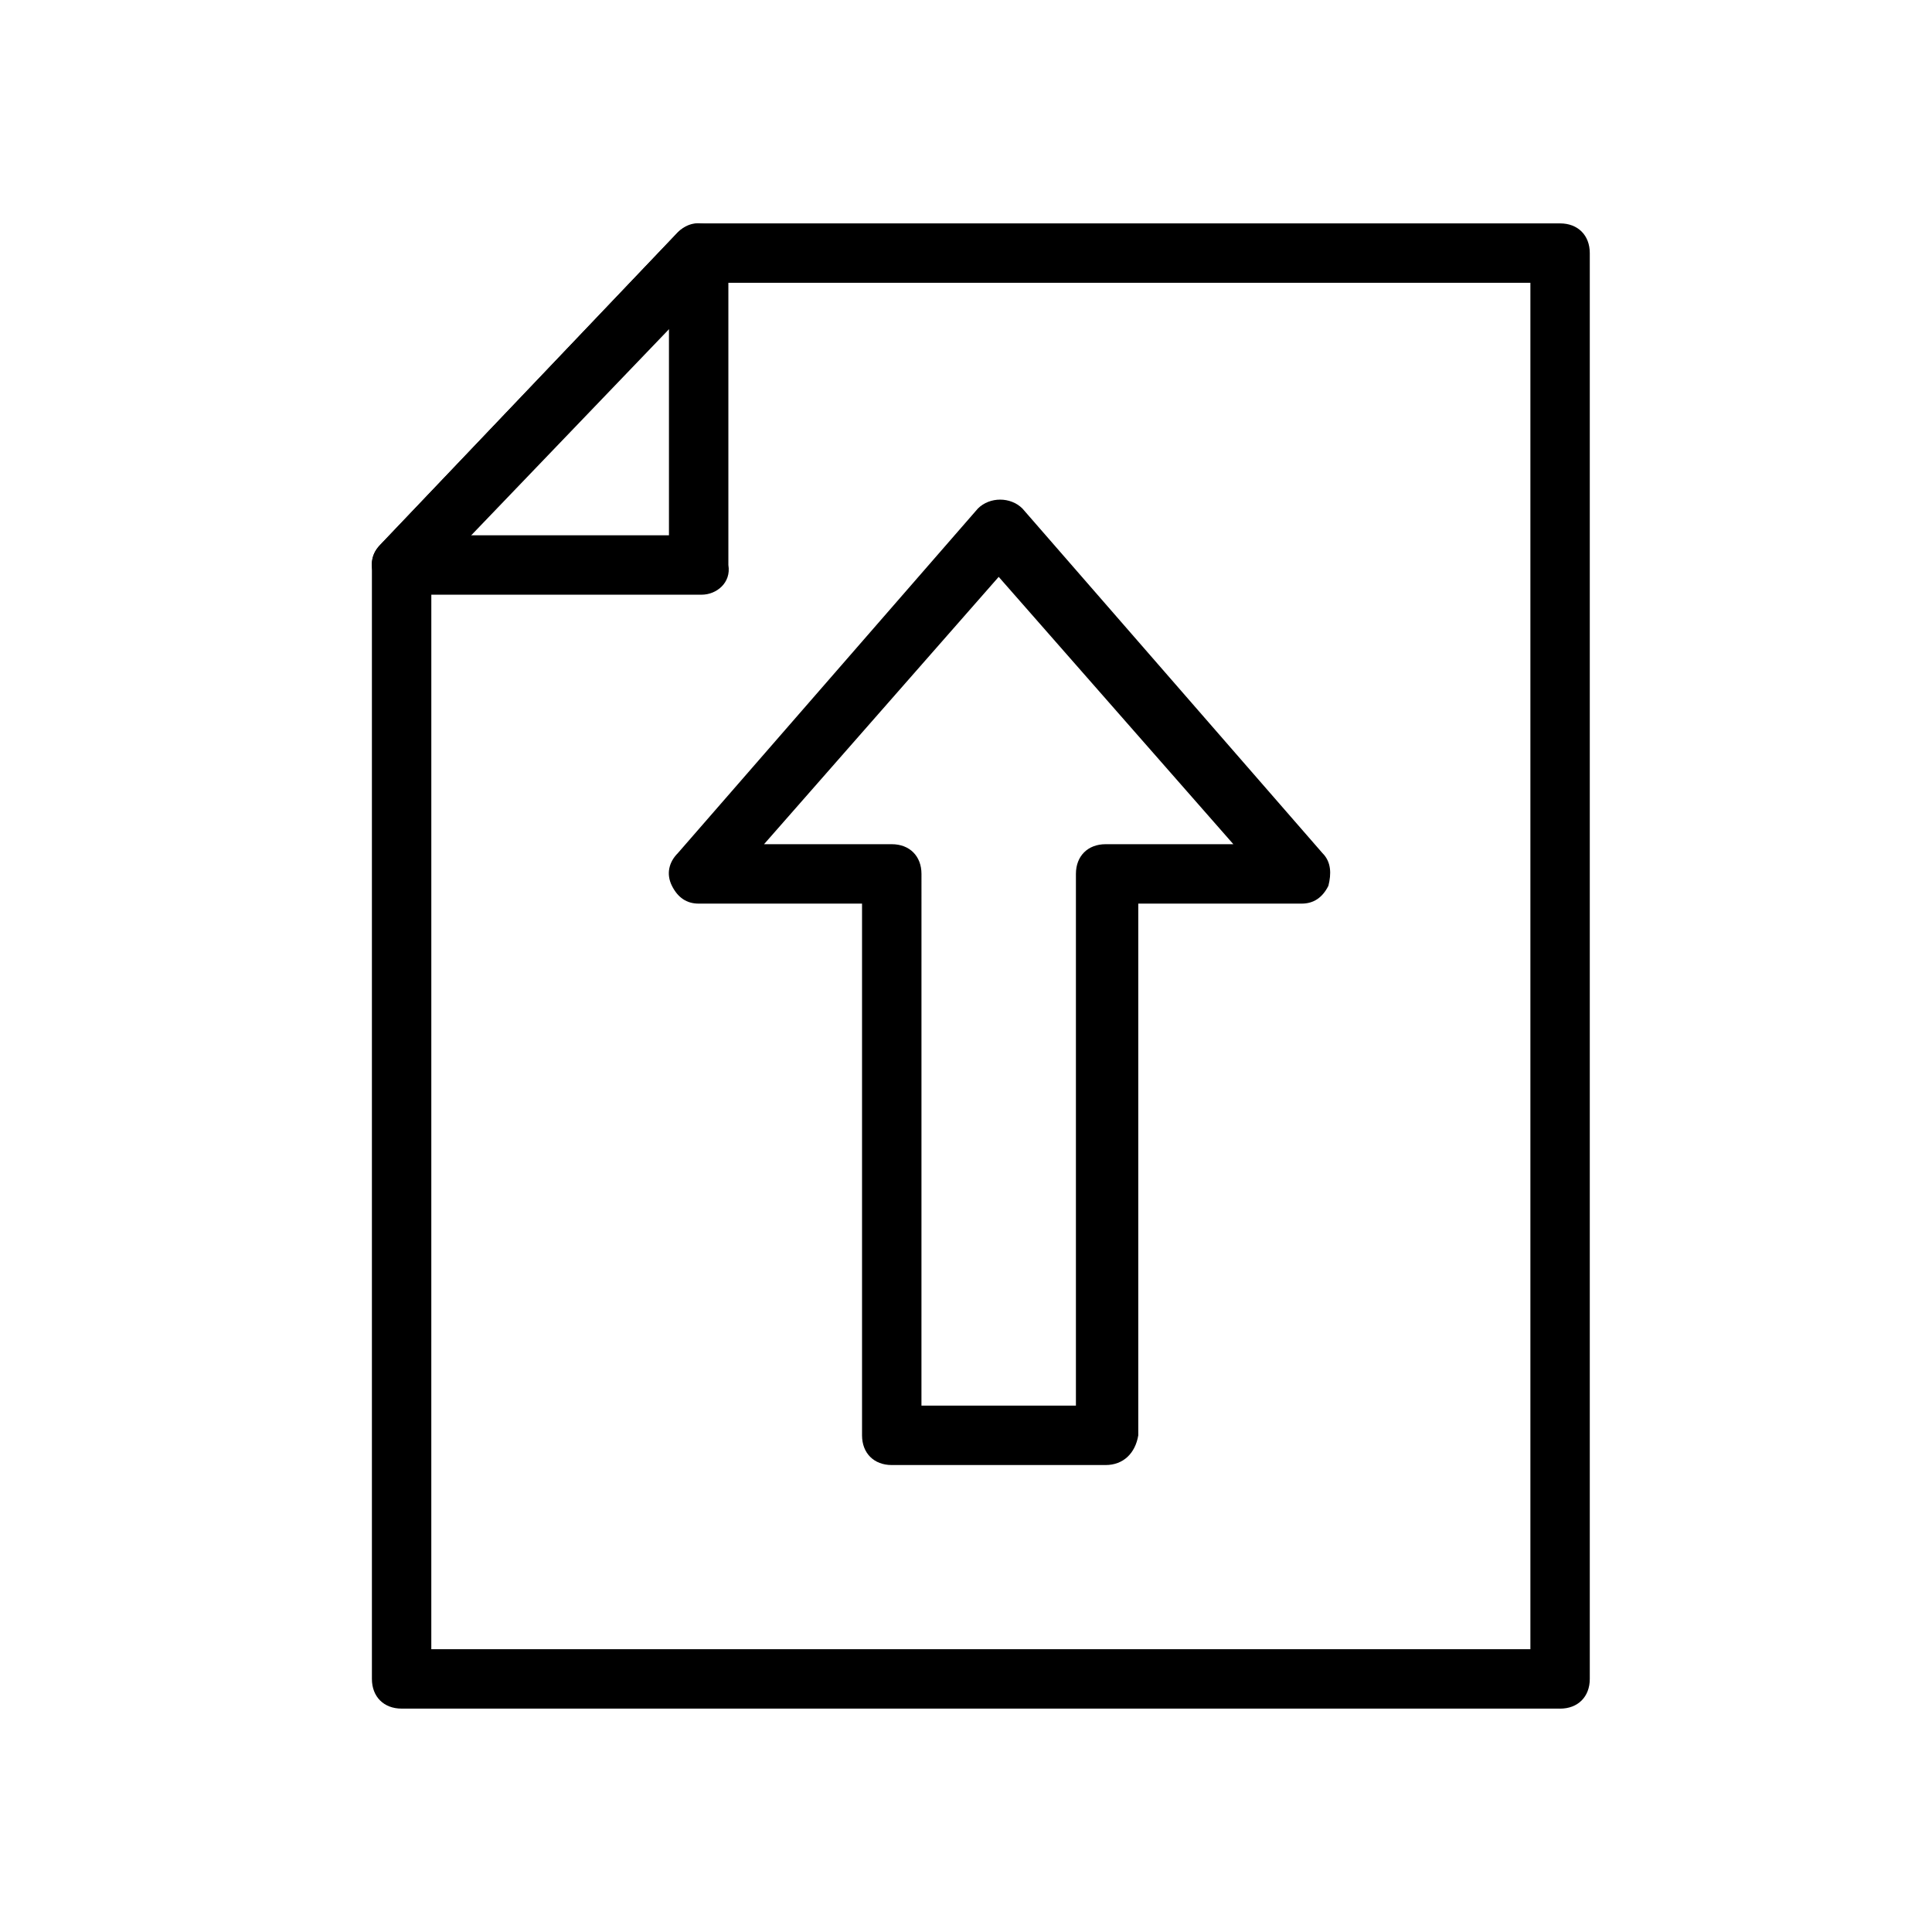
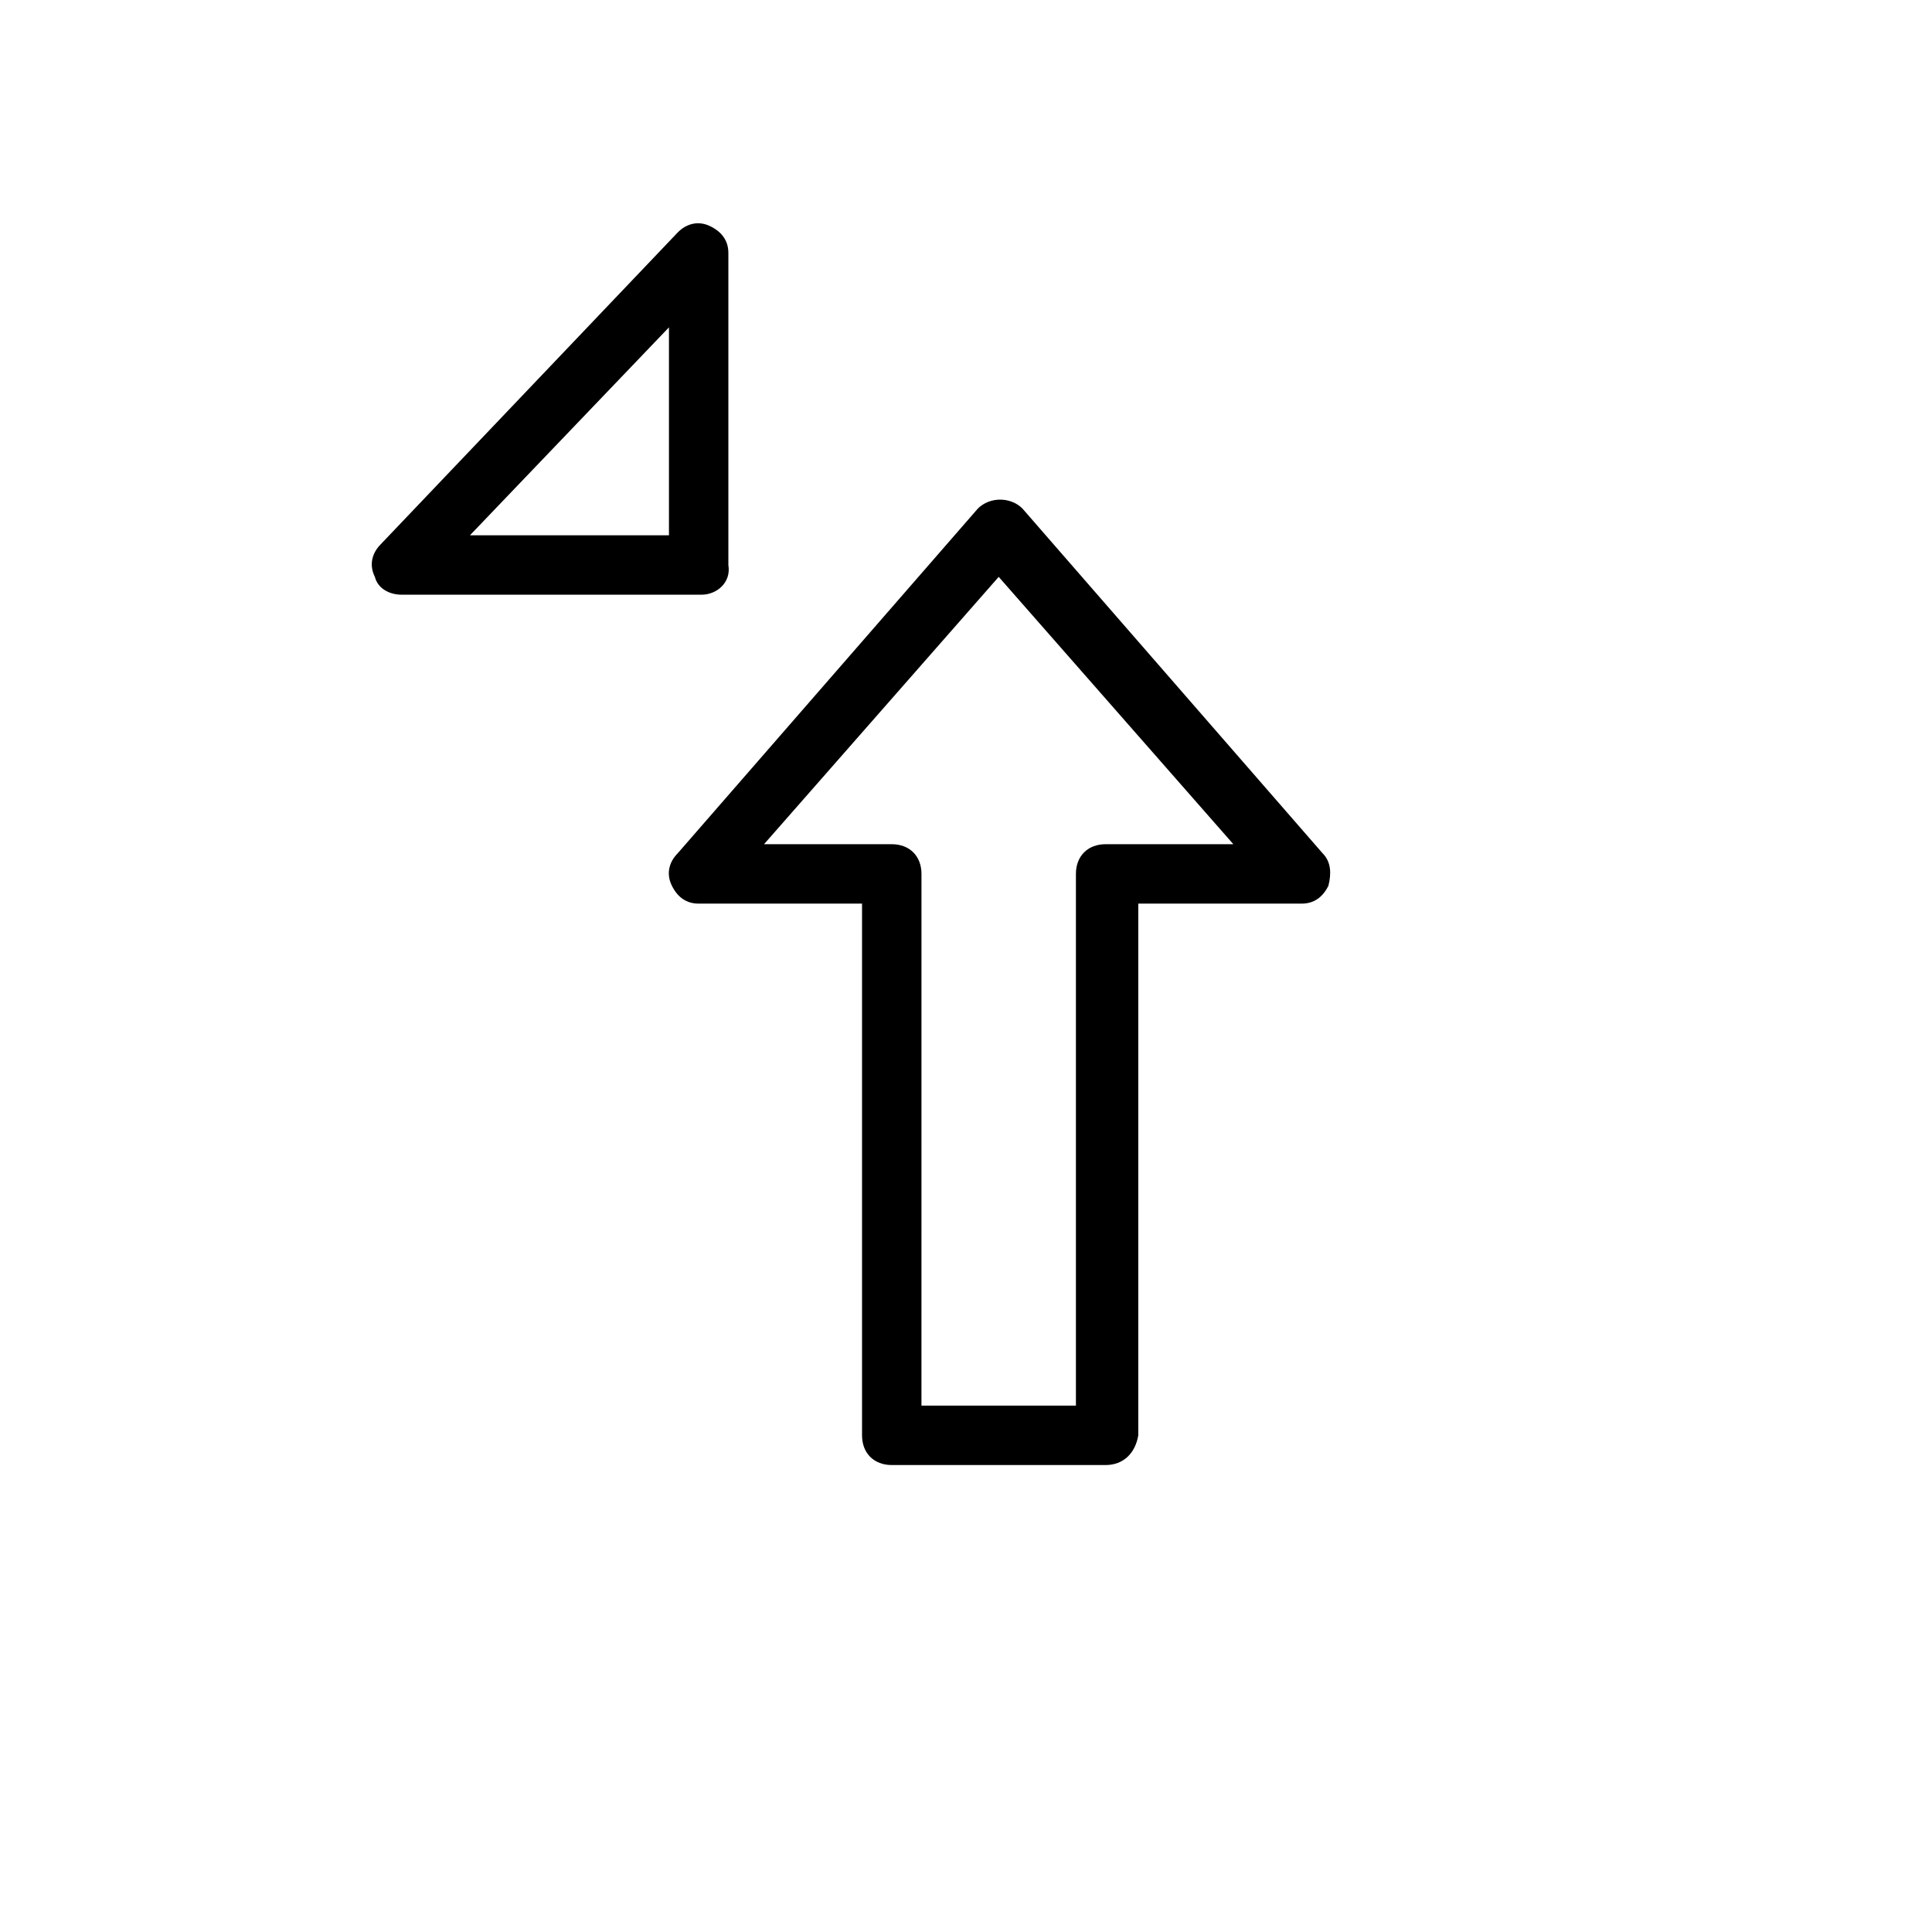
<svg xmlns="http://www.w3.org/2000/svg" fill="#000000" width="800px" height="800px" version="1.1" viewBox="144 144 512 512">
  <g>
    <path d="m437 532.25h-56.68c-4.723 0-7.871-3.148-7.871-7.871v-140.91h-43.297c-3.148 0-5.512-1.574-7.086-4.723-1.574-3.148-0.789-6.297 1.574-8.66l79.508-91.316c3.148-3.148 8.66-3.148 11.809 0l79.508 91.316c2.363 2.363 2.363 5.512 1.574 8.66-1.574 3.148-3.938 4.723-7.086 4.723h-43.297v140.91c-0.785 4.723-3.934 7.871-8.656 7.871zm-48.805-15.746h40.934v-140.91c0-4.723 3.148-7.871 7.871-7.871h33.852l-62.188-70.848-62.188 70.848h33.852c4.723 0 7.871 3.148 7.871 7.871z" />
-     <path d="m557.44 596.8h-307.01c-4.723 0-7.871-3.148-7.871-7.871v-295.2c0-2.363 0.789-3.938 2.363-5.512l78.719-82.656c1.574-1.574 3.934-2.359 6.297-2.359h227.5c4.723 0 7.871 3.148 7.871 7.871v377.86c0.004 4.723-3.144 7.875-7.871 7.875zm-299.14-15.746h291.27v-362.11h-216.48l-74.785 77.934z" />
    <path d="m329.94 301.6h-79.508c-3.148 0-6.297-1.574-7.086-4.723-1.574-3.148-0.789-6.297 1.574-8.66l78.723-82.656c2.363-2.363 5.512-3.148 8.66-1.574 3.148 1.574 4.723 3.938 4.723 7.086v82.656c0.785 4.723-3.148 7.871-7.086 7.871zm-61.402-15.742h52.742v-55.105z" />
  </g>
</svg>